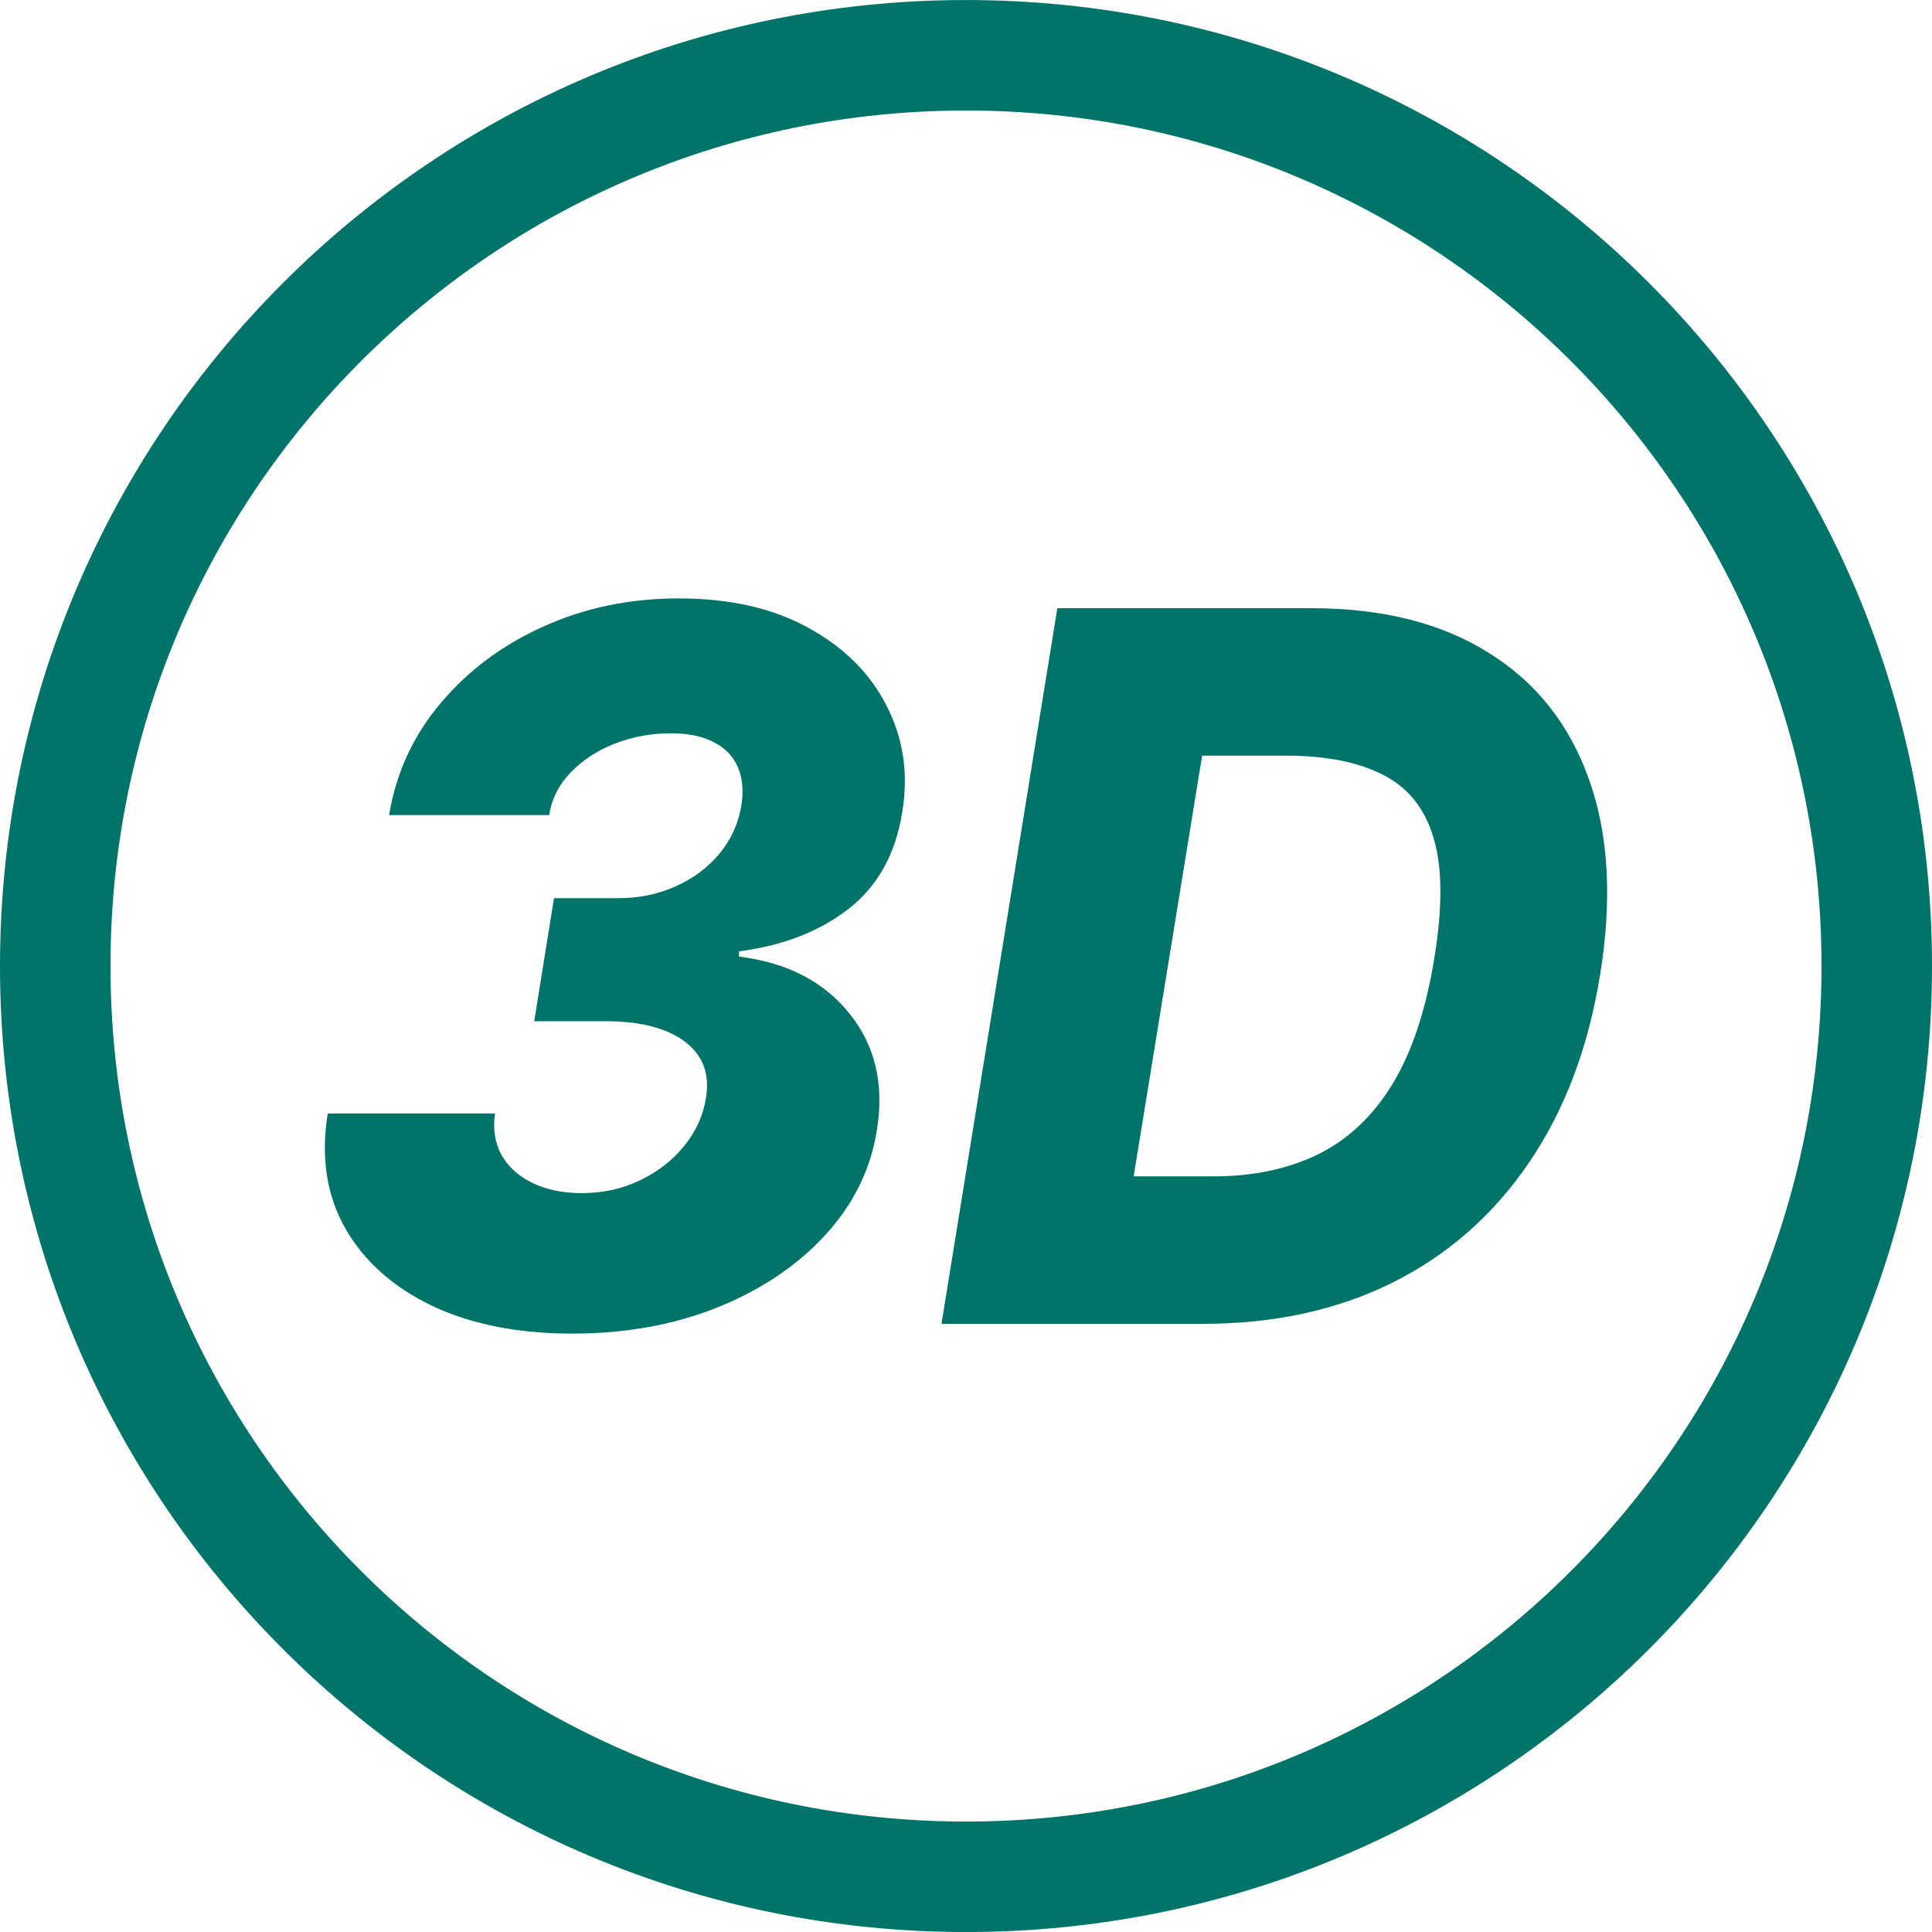
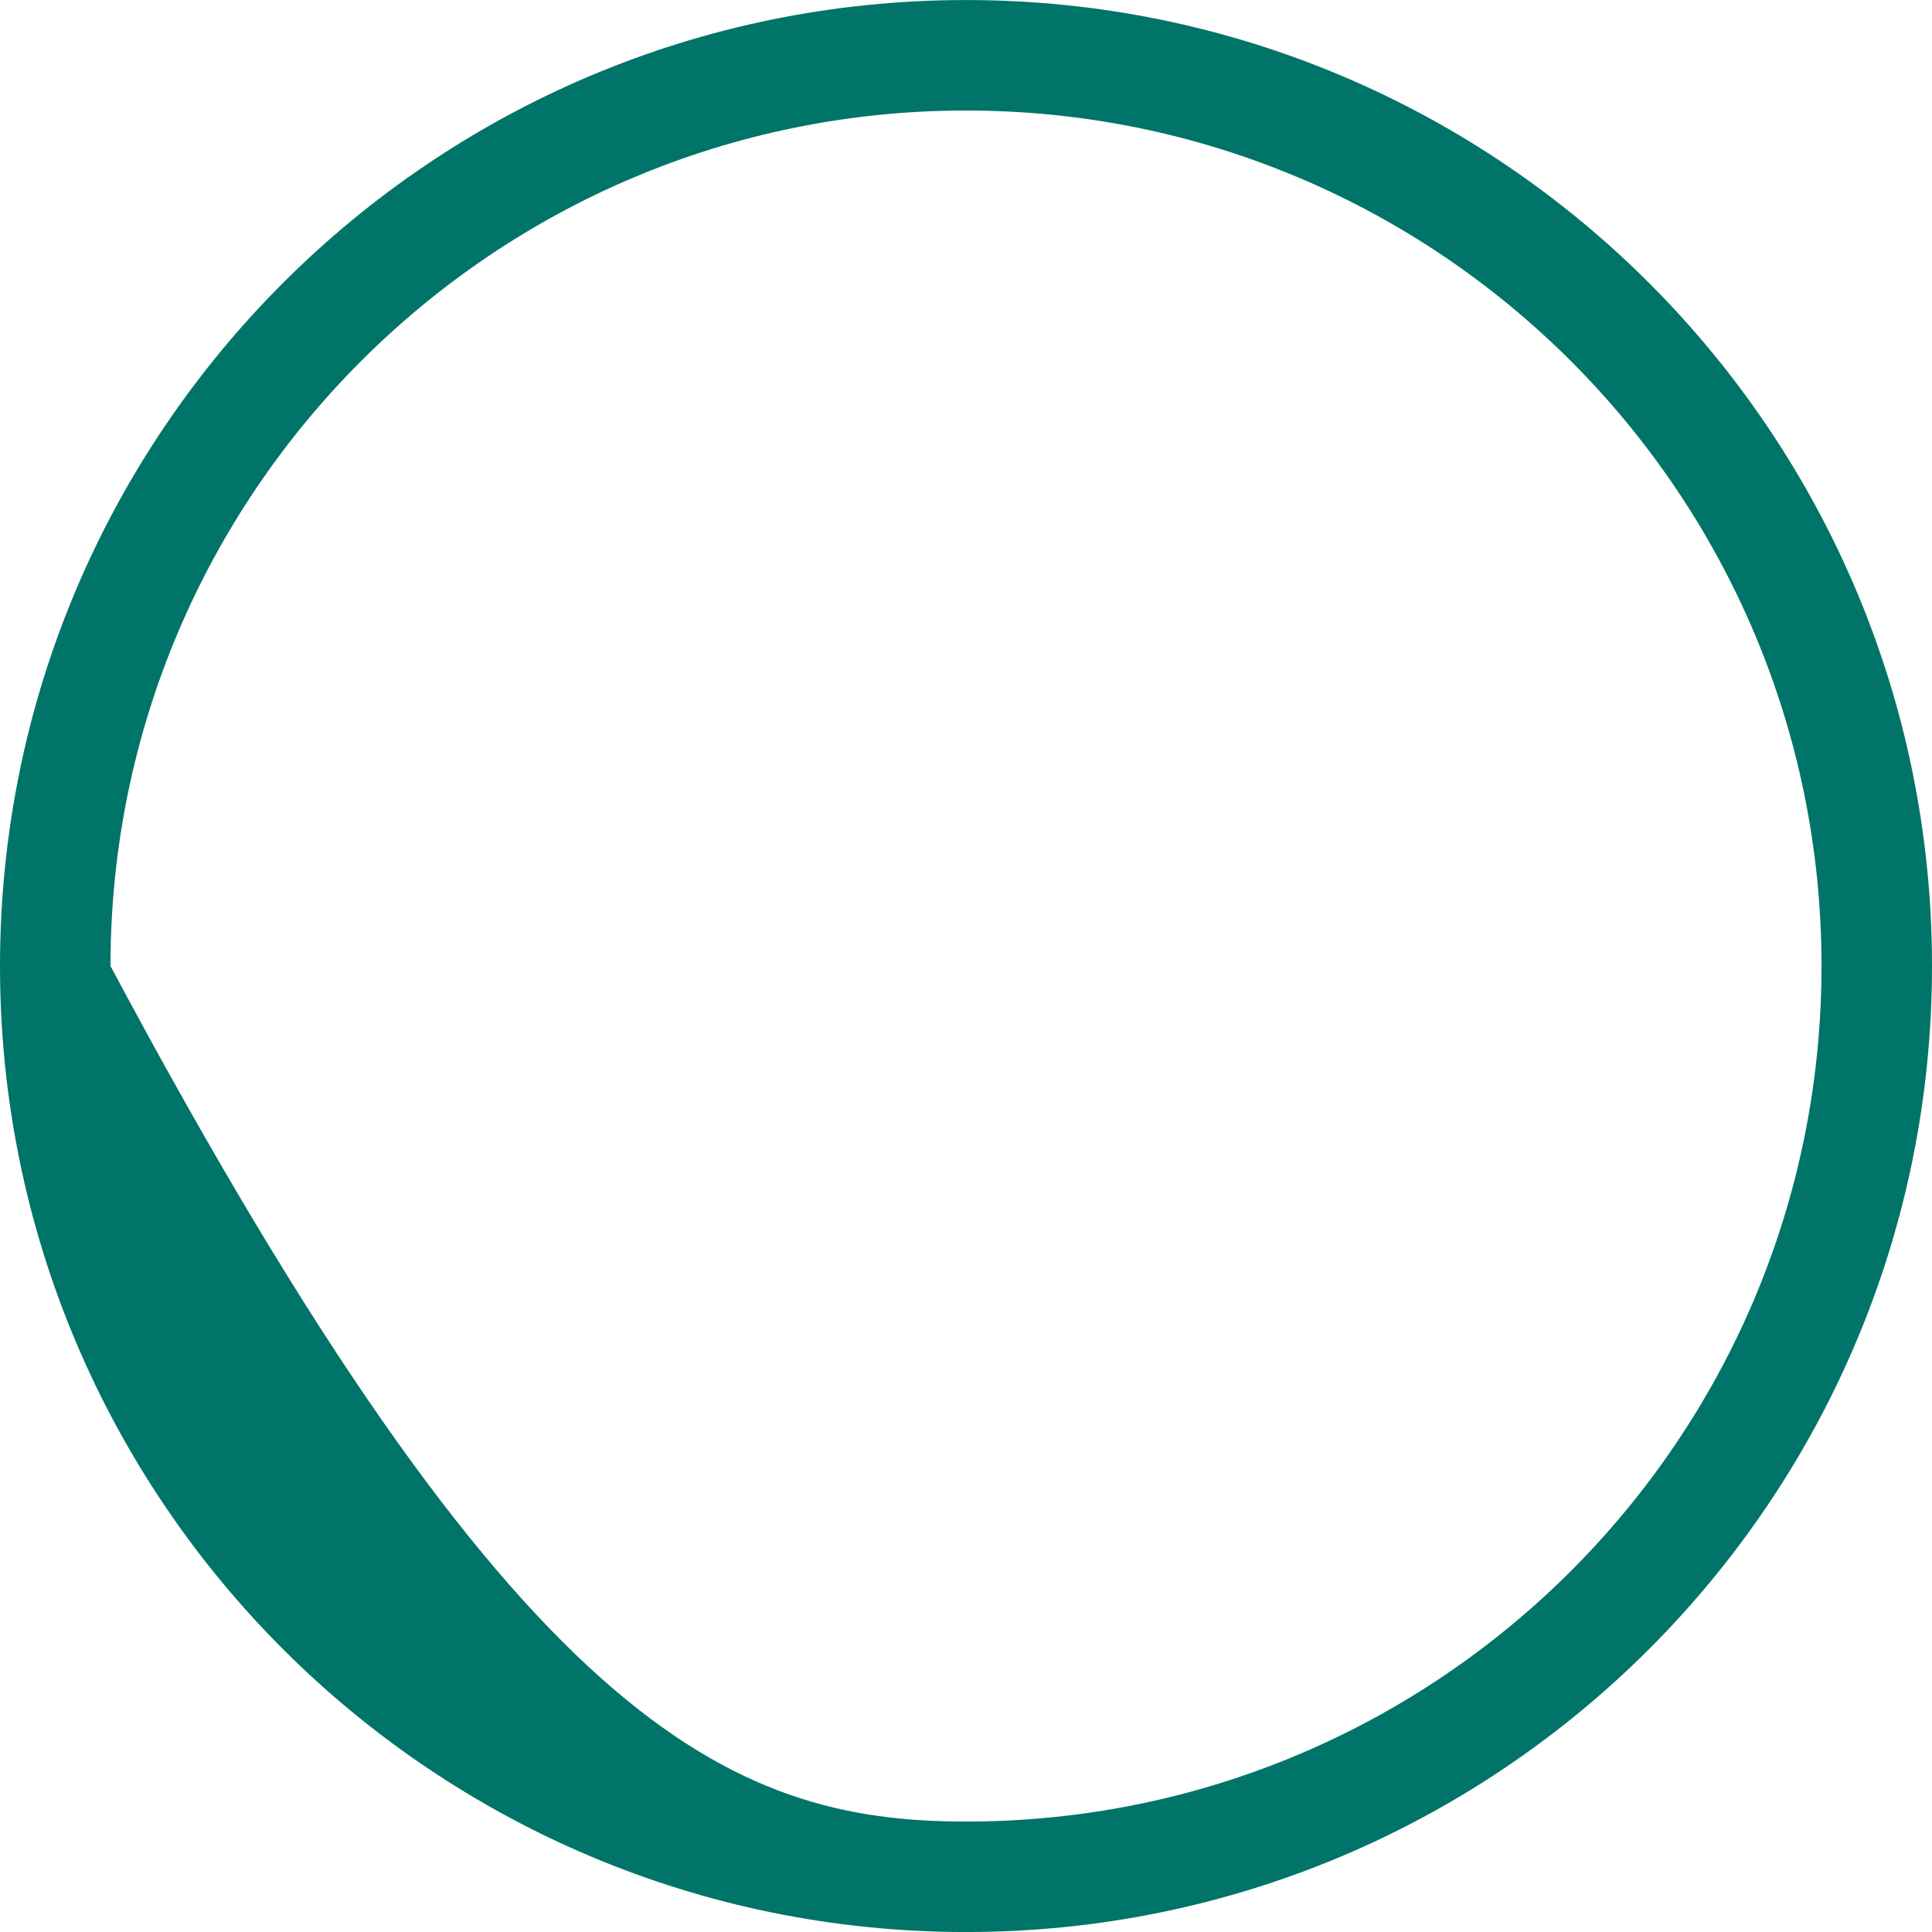
<svg xmlns="http://www.w3.org/2000/svg" width="113" height="113" viewBox="0 0 113 113" fill="none">
-   <path fill-rule="evenodd" clip-rule="evenodd" d="M56.501 0.002C72.101 0.002 86.227 6.327 96.452 16.551C106.675 26.775 113 40.901 113 56.502C113 72.103 106.675 86.229 96.452 96.454C86.227 106.677 72.101 113.002 56.501 113.002C40.899 113.002 26.773 106.677 16.549 96.454C6.325 86.229 0 72.103 0 56.502C0 40.901 6.325 26.775 16.549 16.551C26.773 6.327 40.899 0.002 56.501 0.002ZM91.882 21.12C82.828 12.066 70.318 6.464 56.501 6.464C42.683 6.464 30.172 12.066 21.118 21.12C12.062 30.174 6.462 42.684 6.462 56.502C6.462 70.32 12.062 82.83 21.118 91.884C30.172 100.939 42.683 106.54 56.501 106.54C70.318 106.54 82.828 100.939 91.882 91.884C100.938 82.83 106.538 70.32 106.538 56.502C106.538 42.684 100.938 30.174 91.882 21.12Z" fill="#007468" />
-   <path d="M33.478 78C30.29 78 27.546 77.455 25.248 76.365C22.963 75.261 21.275 73.749 20.186 71.828C19.096 69.893 18.758 67.659 19.169 65.124H28.954C28.822 66.037 28.948 66.848 29.333 67.557C29.732 68.251 30.336 68.796 31.147 69.192C31.97 69.587 32.927 69.784 34.016 69.784C35.265 69.784 36.408 69.532 37.444 69.028C38.494 68.524 39.357 67.85 40.035 67.005C40.712 66.16 41.131 65.234 41.29 64.225C41.45 63.244 41.303 62.42 40.852 61.752C40.4 61.085 39.709 60.581 38.779 60.24C37.862 59.899 36.74 59.729 35.411 59.729H31.246L32.402 52.535H36.149C37.371 52.535 38.494 52.303 39.517 51.84C40.553 51.377 41.41 50.737 42.087 49.919C42.765 49.102 43.19 48.162 43.363 47.099C43.496 46.254 43.429 45.518 43.163 44.892C42.898 44.251 42.433 43.761 41.769 43.42C41.117 43.066 40.267 42.889 39.218 42.889C38.102 42.889 37.026 43.086 35.989 43.481C34.966 43.877 34.103 44.435 33.398 45.157C32.694 45.879 32.269 46.717 32.123 47.671H22.757C23.169 45.191 24.178 43.005 25.786 41.111C27.393 39.203 29.399 37.711 31.804 36.635C34.222 35.545 36.853 35 39.696 35C42.699 35 45.236 35.579 47.309 36.737C49.395 37.882 50.916 39.408 51.872 41.315C52.842 43.209 53.141 45.273 52.769 47.508C52.384 49.947 51.334 51.834 49.62 53.169C47.907 54.49 45.774 55.315 43.223 55.642V55.948C46.04 56.302 48.192 57.413 49.68 59.279C51.181 61.132 51.719 63.394 51.294 66.065C50.936 68.367 49.933 70.418 48.285 72.216C46.638 74.015 44.532 75.432 41.968 76.467C39.417 77.489 36.587 78 33.478 78Z" fill="#007468" />
-   <path d="M70.371 77.428H55.066L61.842 35.572H76.688C80.834 35.572 84.288 36.437 87.051 38.168C89.828 39.885 91.788 42.351 92.93 45.566C94.086 48.768 94.305 52.583 93.588 57.011C92.897 61.289 91.509 64.954 89.423 68.006C87.35 71.058 84.693 73.395 81.451 75.016C78.21 76.624 74.516 77.428 70.371 77.428ZM66.306 68.803H70.989C73.274 68.803 75.293 68.381 77.047 67.536C78.814 66.678 80.276 65.308 81.431 63.428C82.587 61.534 83.411 59.048 83.903 55.969C84.381 53.026 84.361 50.703 83.843 48.999C83.338 47.283 82.355 46.057 80.893 45.321C79.445 44.572 77.552 44.197 75.214 44.197H70.311L66.306 68.803Z" fill="#007468" />
+   <path fill-rule="evenodd" clip-rule="evenodd" d="M56.501 0.002C72.101 0.002 86.227 6.327 96.452 16.551C106.675 26.775 113 40.901 113 56.502C113 72.103 106.675 86.229 96.452 96.454C86.227 106.677 72.101 113.002 56.501 113.002C40.899 113.002 26.773 106.677 16.549 96.454C6.325 86.229 0 72.103 0 56.502C0 40.901 6.325 26.775 16.549 16.551C26.773 6.327 40.899 0.002 56.501 0.002ZM91.882 21.12C82.828 12.066 70.318 6.464 56.501 6.464C42.683 6.464 30.172 12.066 21.118 21.12C12.062 30.174 6.462 42.684 6.462 56.502C30.172 100.939 42.683 106.54 56.501 106.54C70.318 106.54 82.828 100.939 91.882 91.884C100.938 82.83 106.538 70.32 106.538 56.502C106.538 42.684 100.938 30.174 91.882 21.12Z" fill="#007468" />
</svg>